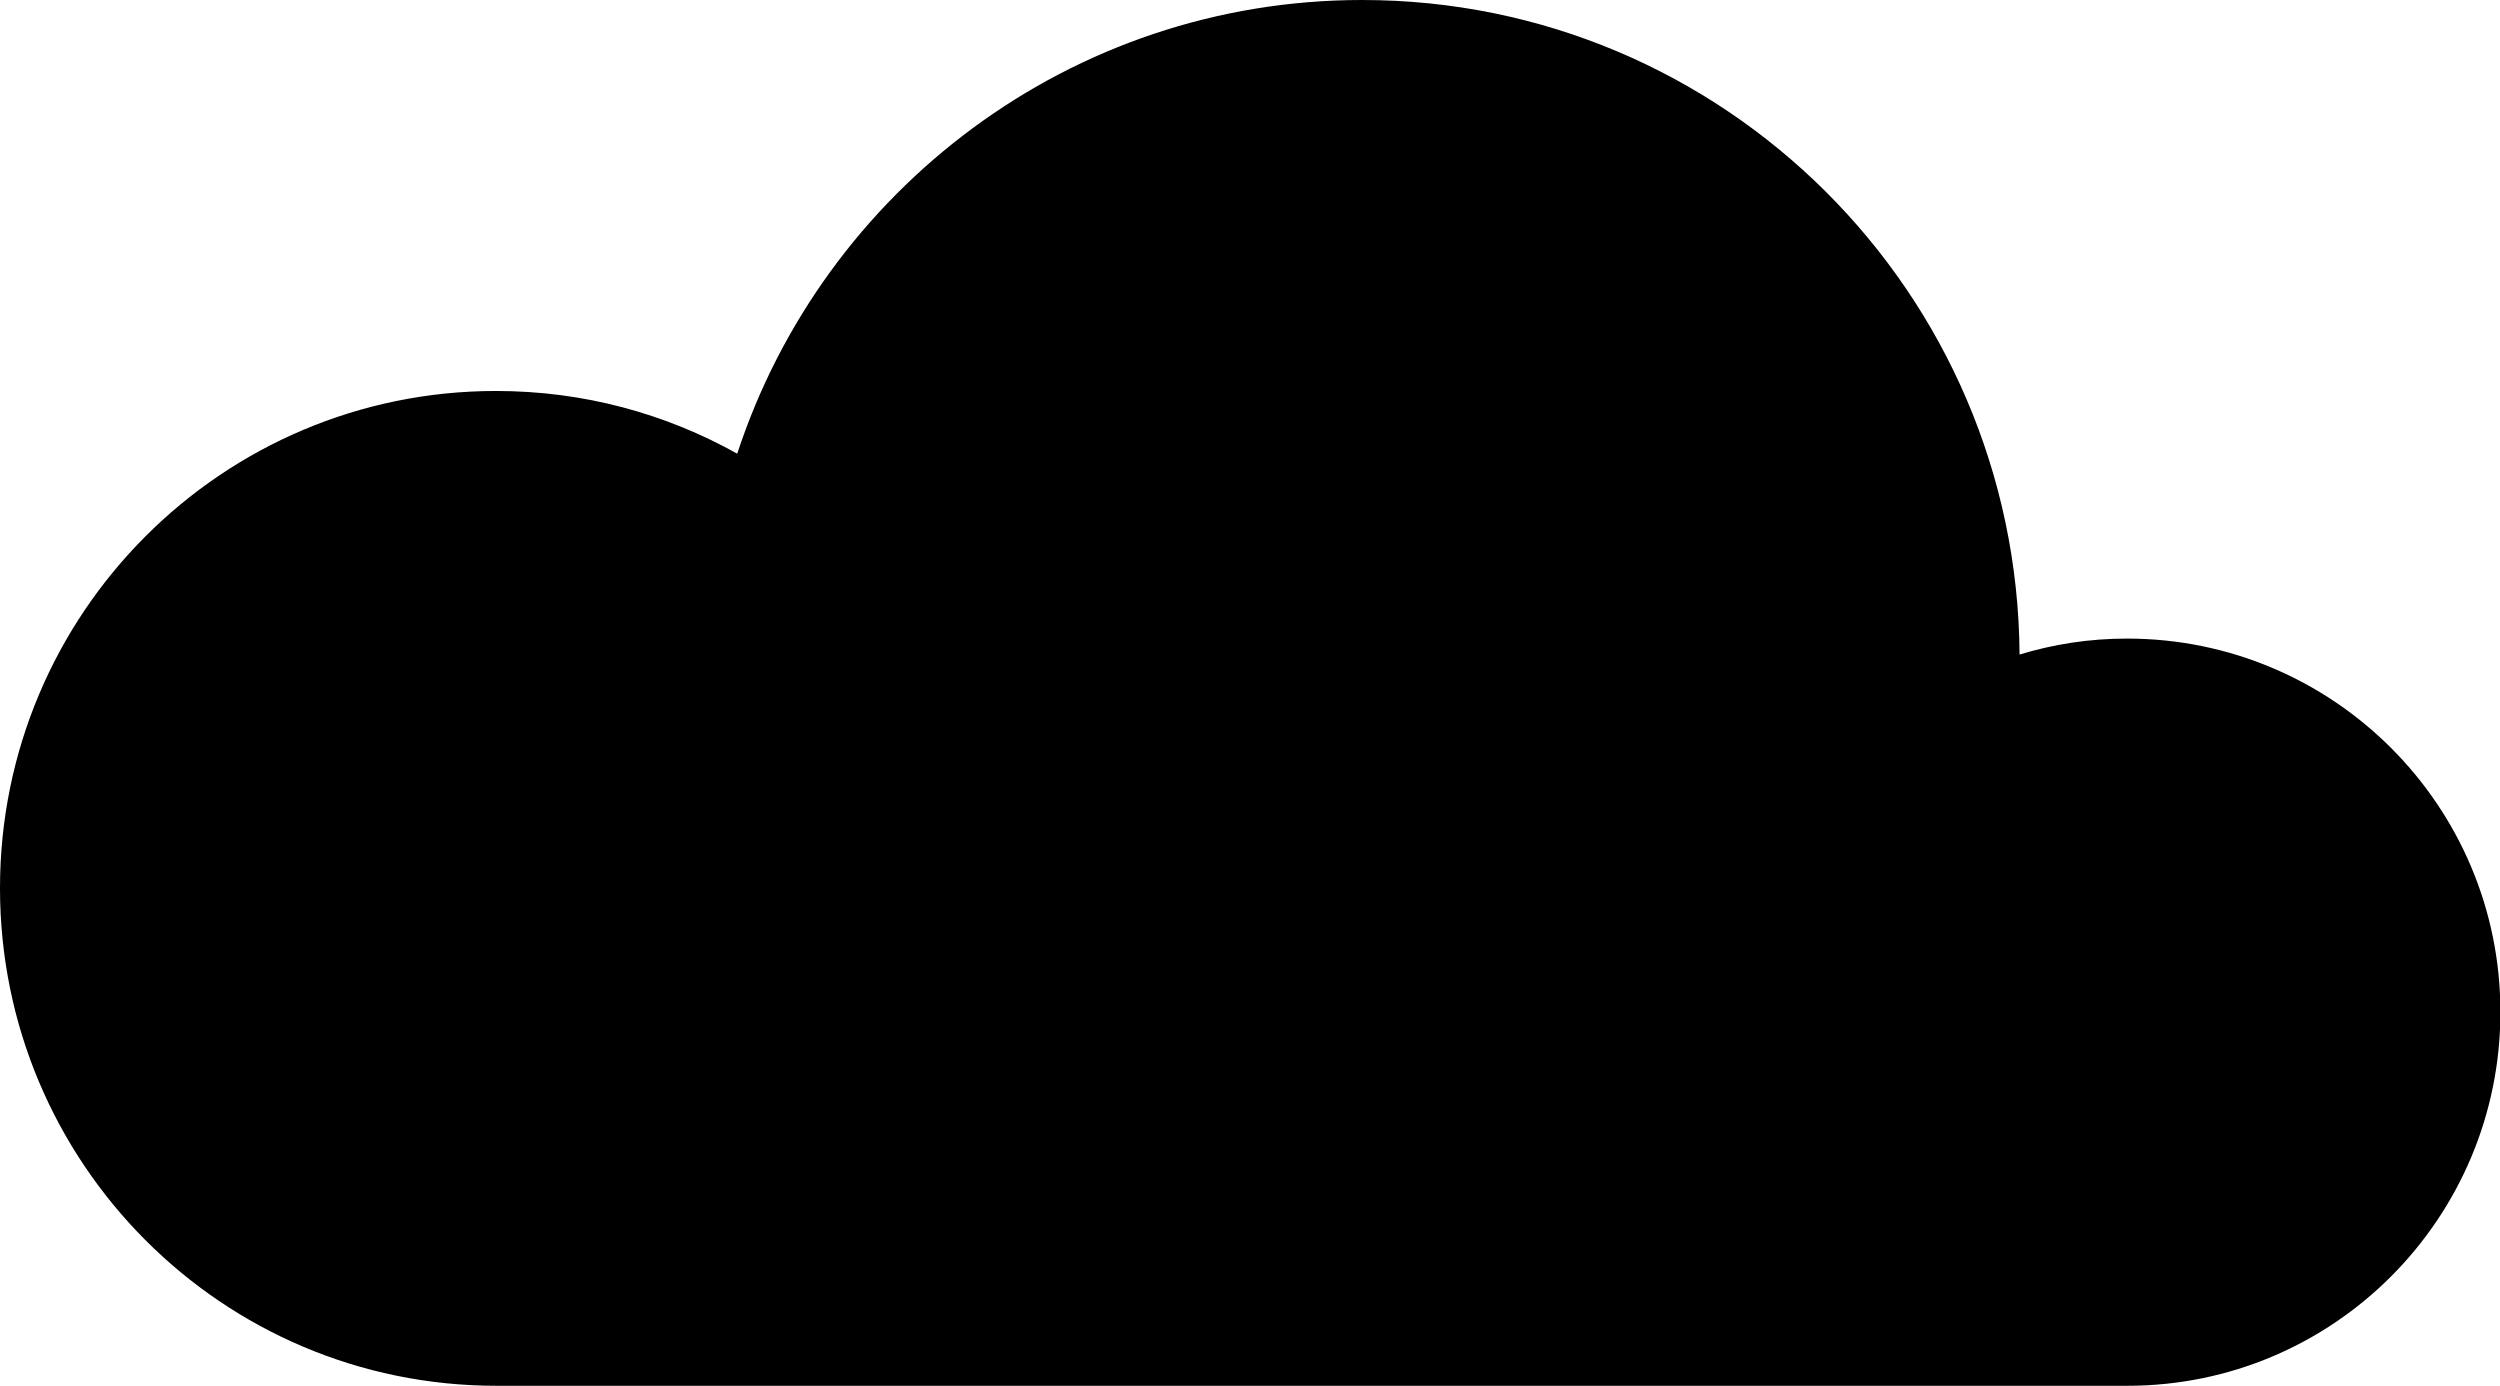
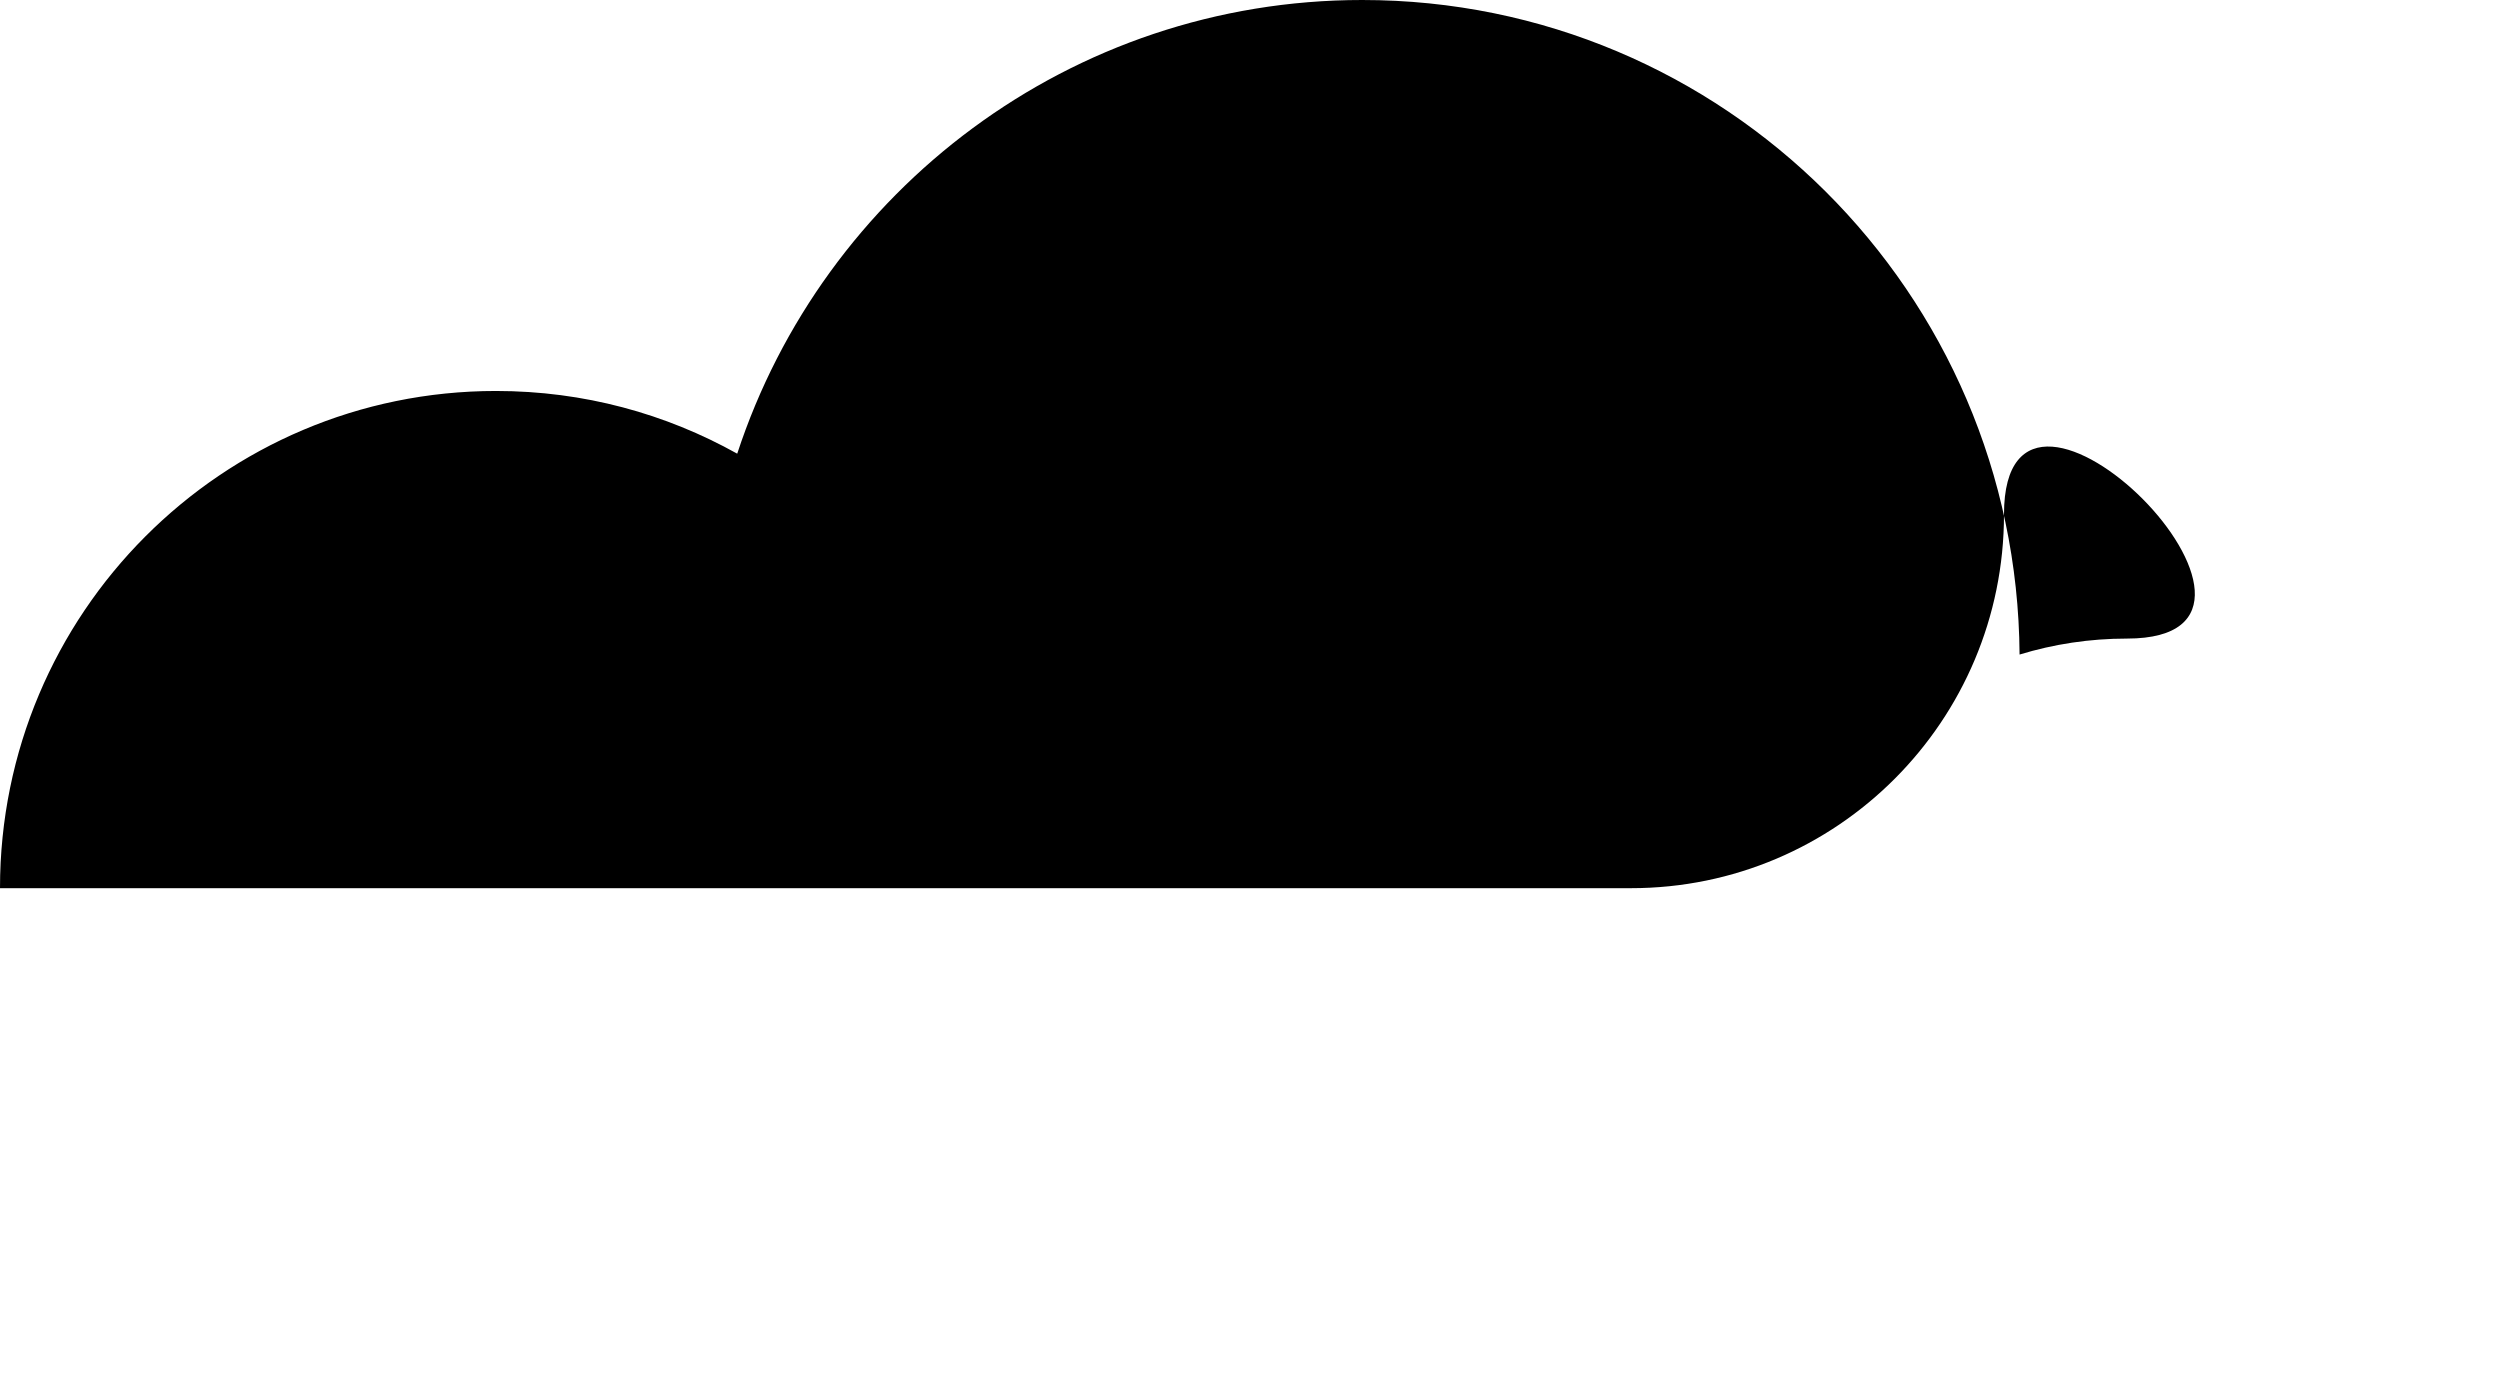
<svg xmlns="http://www.w3.org/2000/svg" version="1.1" id="svg8752774023" x="0px" y="0px" viewBox="0 0 626 347" style="enable-background:new 0 0 626 347;" xml:space="preserve">
-   <path d="M532.6,159.9c-9.4,0-18.4,1.4-26.9,4C505.1,73.2,431.6,0,341.1,0c-73,0-134.9,47.7-156.5,113.6  c-17.9-10-38.4-15.7-60.4-15.7C55.6,97.9,0,153.6,0,222.4S55.6,347,124.3,347h408.4c51.6,0,93.4-41.9,93.4-93.6  S584.2,159.9,532.6,159.9L532.6,159.9z" />
+   <path d="M532.6,159.9c-9.4,0-18.4,1.4-26.9,4C505.1,73.2,431.6,0,341.1,0c-73,0-134.9,47.7-156.5,113.6  c-17.9-10-38.4-15.7-60.4-15.7C55.6,97.9,0,153.6,0,222.4h408.4c51.6,0,93.4-41.9,93.4-93.6  S584.2,159.9,532.6,159.9L532.6,159.9z" />
</svg>